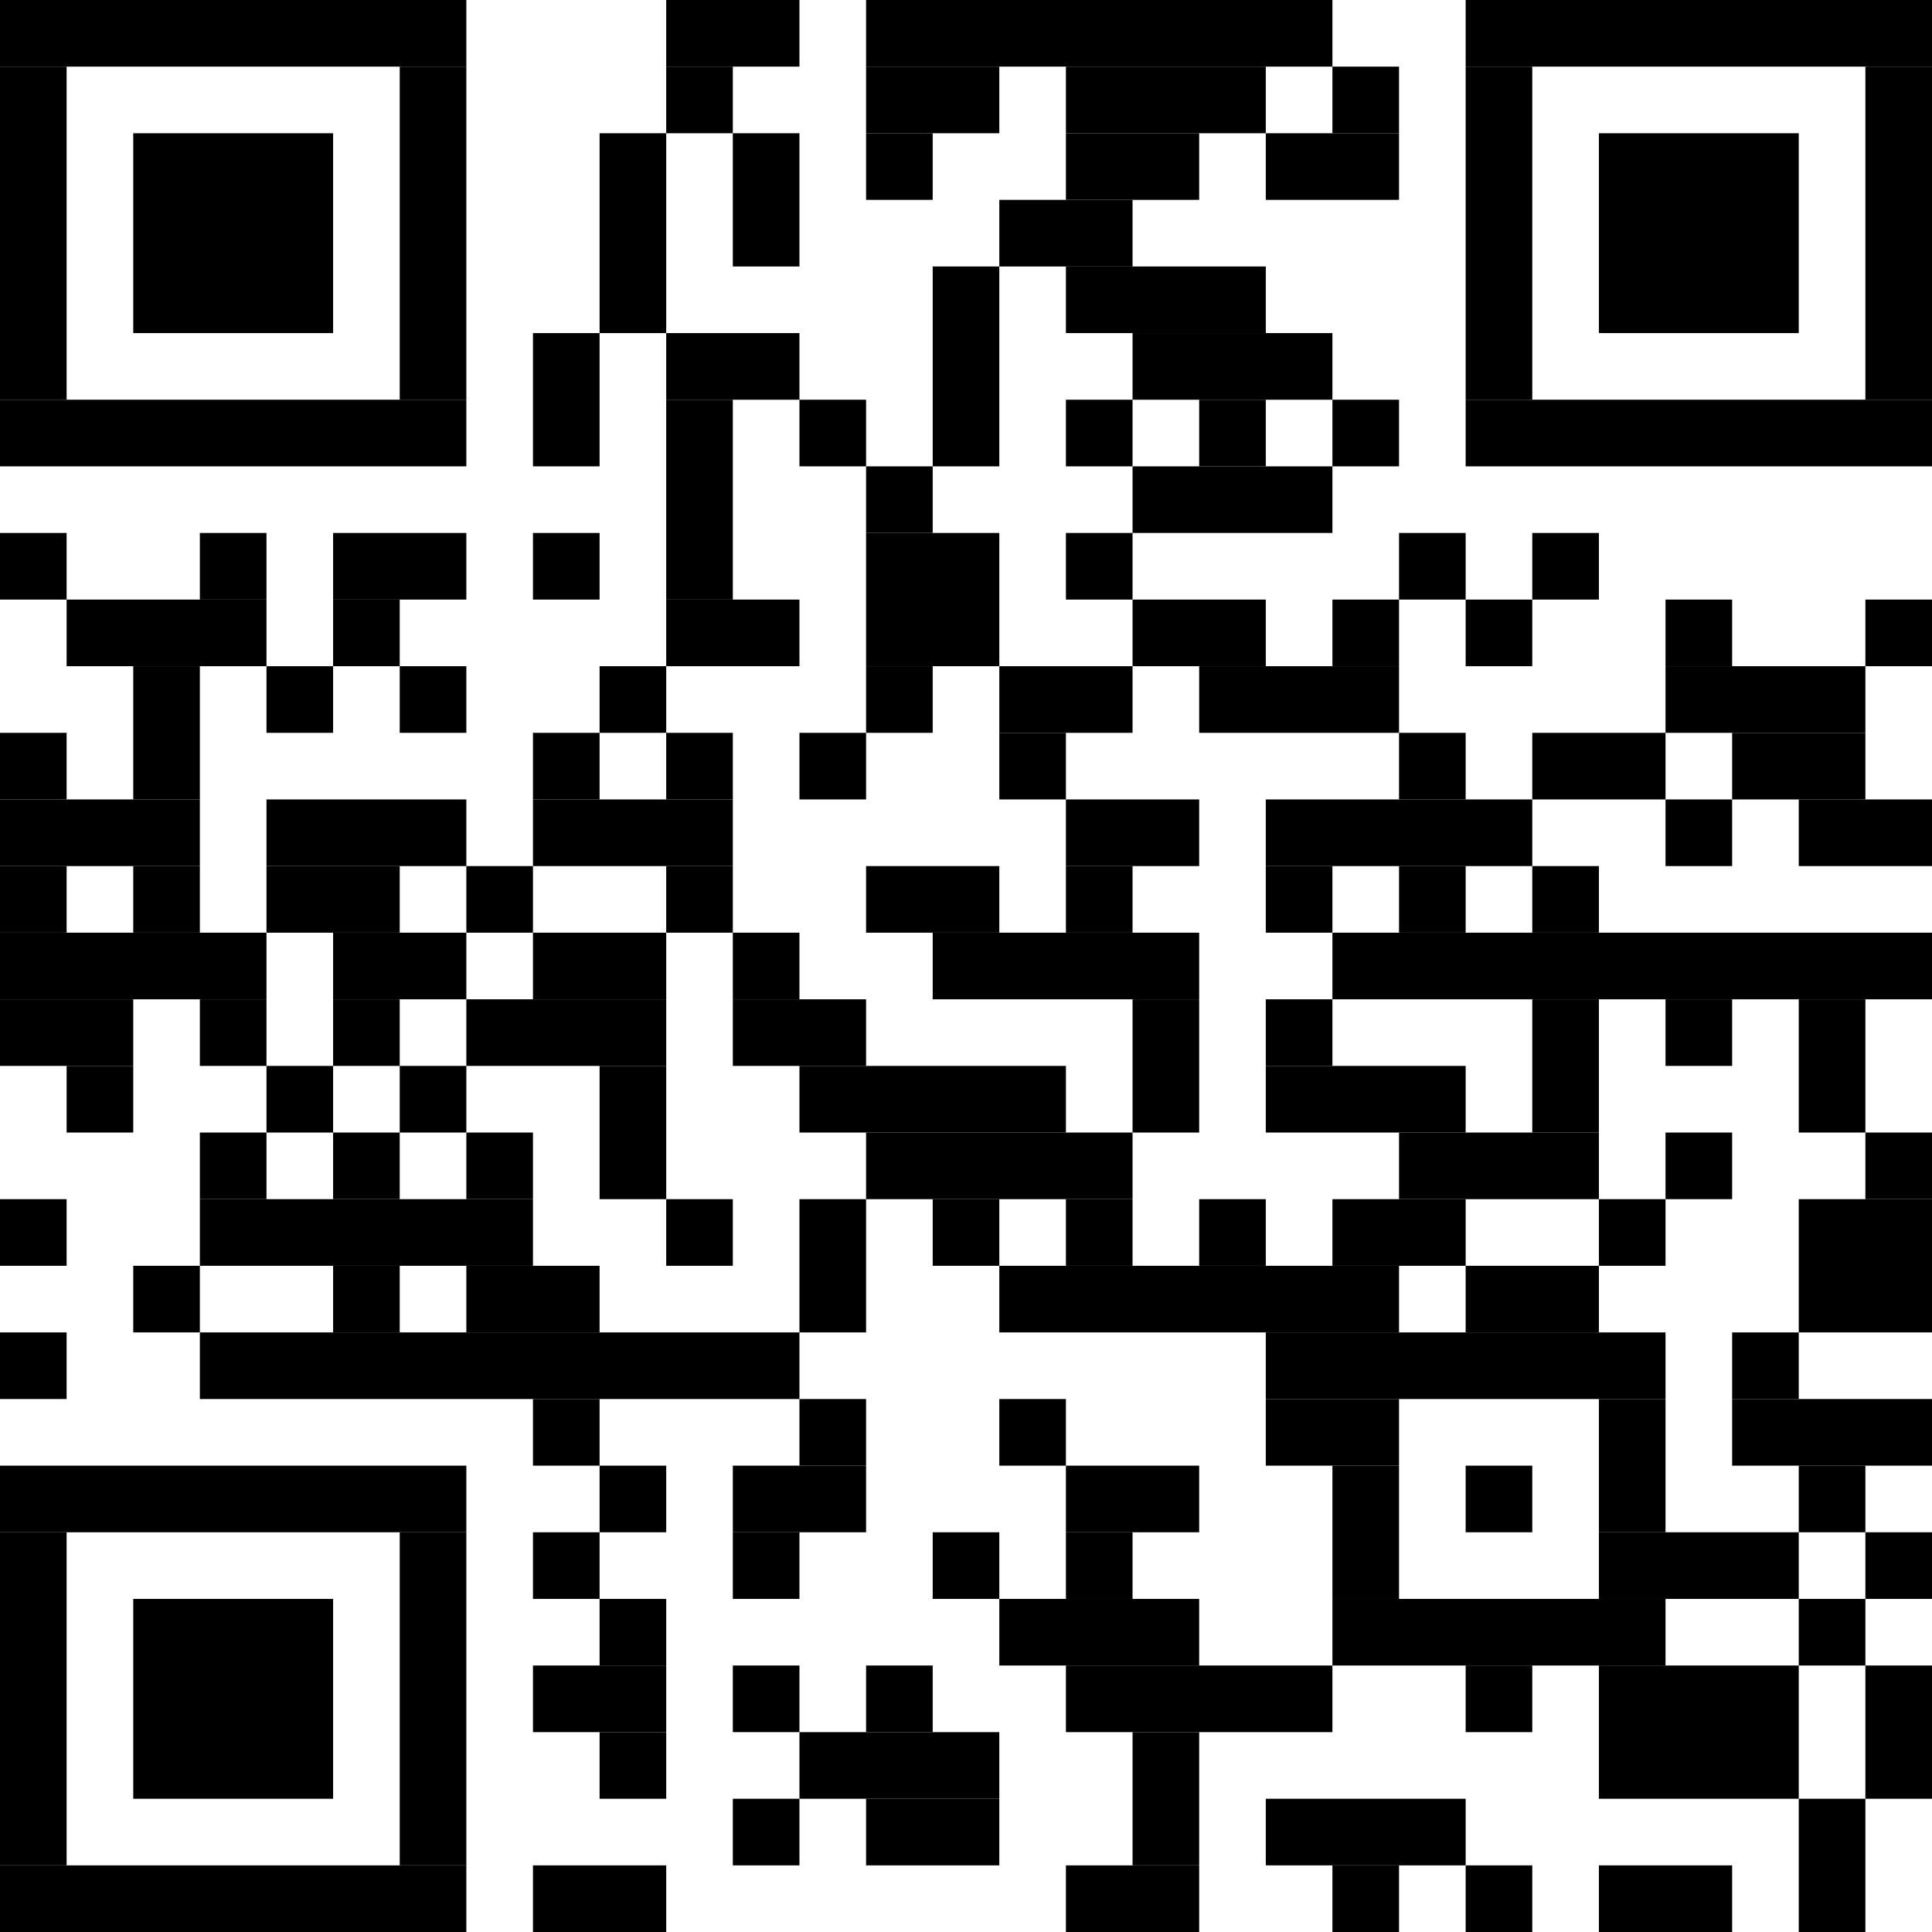
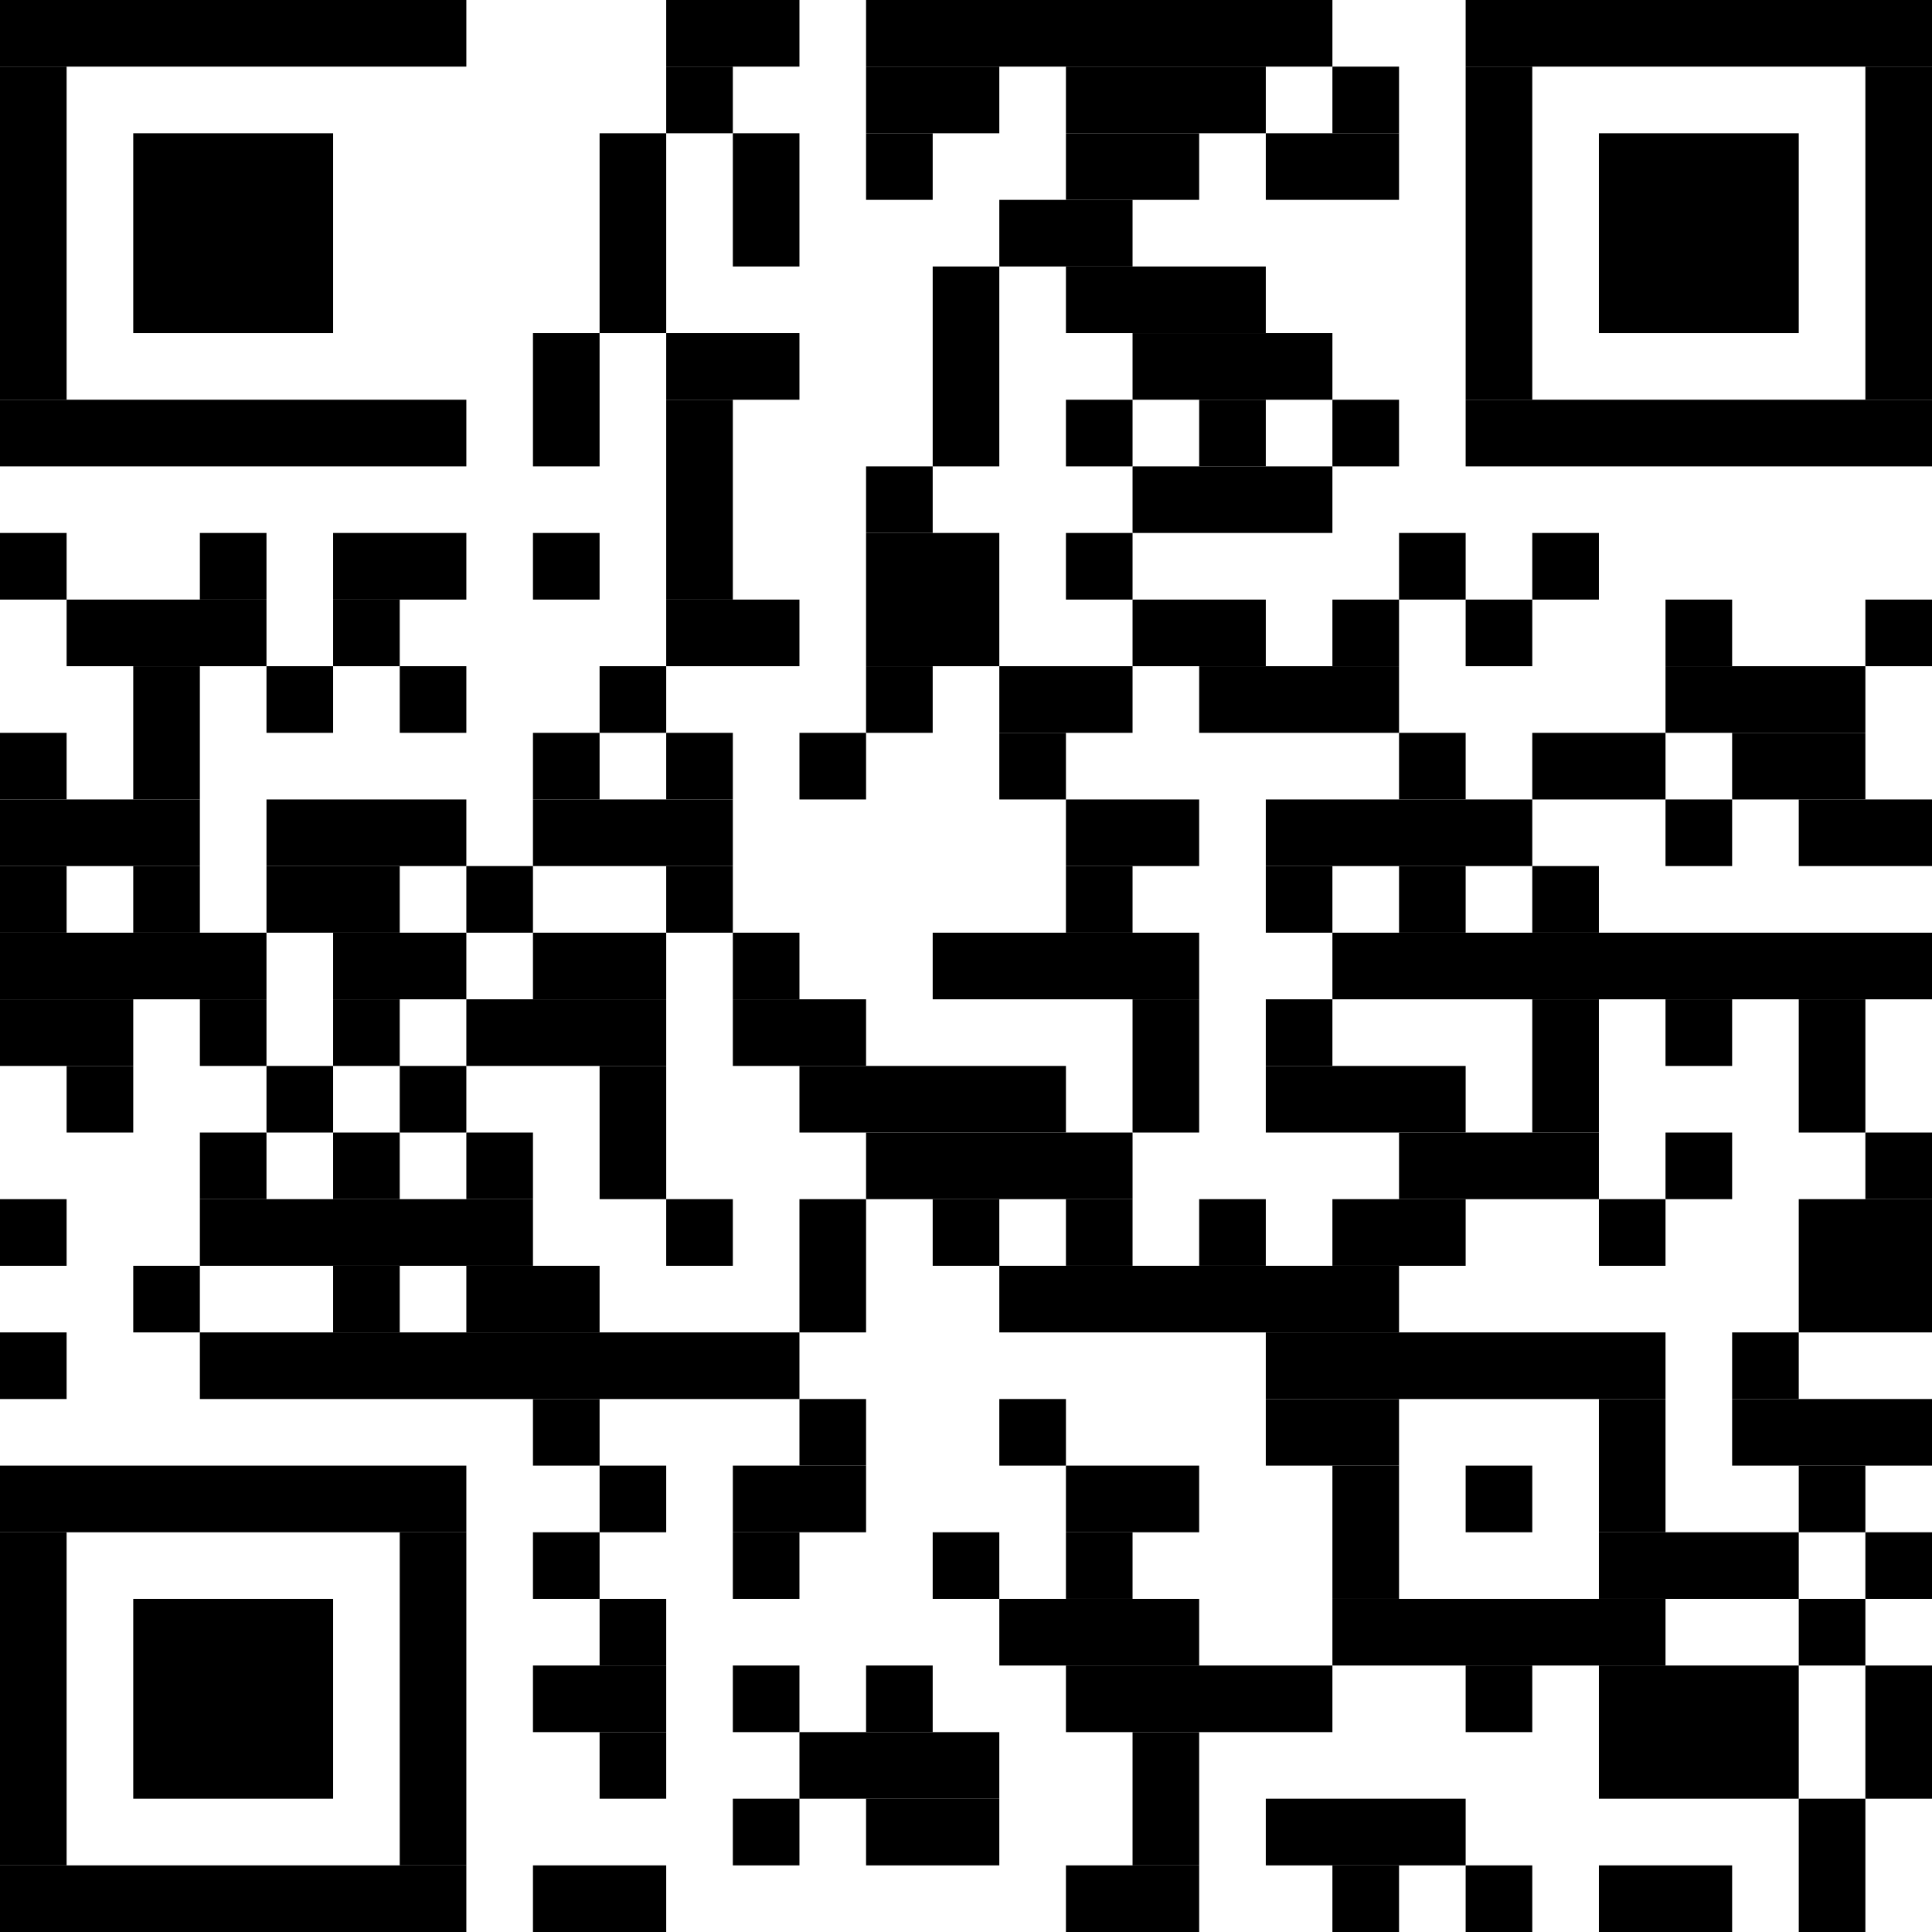
<svg xmlns="http://www.w3.org/2000/svg" width="58" height="58" version="1.1">
  <desc>https://app.pembana.com/plants/673667266938757882</desc>
  <g id="barcode" fill="#000000">
    <rect x="0" y="0" width="58" height="58" fill="#FFFFFF" />
    <rect x="0.00" y="0.00" width="14.00" height="2.00" />
    <rect x="20.00" y="0.00" width="4.00" height="2.00" />
    <rect x="26.00" y="0.00" width="14.00" height="2.00" />
    <rect x="44.00" y="0.00" width="14.00" height="2.00" />
    <rect x="0.00" y="2.00" width="2.00" height="10.00" />
-     <rect x="12.00" y="2.00" width="2.00" height="10.00" />
    <rect x="20.00" y="2.00" width="2.00" height="2.00" />
    <rect x="26.00" y="2.00" width="4.00" height="2.00" />
    <rect x="32.00" y="2.00" width="6.00" height="2.00" />
    <rect x="40.00" y="2.00" width="2.00" height="2.00" />
    <rect x="44.00" y="2.00" width="2.00" height="10.00" />
    <rect x="56.00" y="2.00" width="2.00" height="10.00" />
    <rect x="4.00" y="4.00" width="6.00" height="6.00" />
    <rect x="18.00" y="4.00" width="2.00" height="6.00" />
    <rect x="22.00" y="4.00" width="2.00" height="4.00" />
    <rect x="26.00" y="4.00" width="2.00" height="2.00" />
    <rect x="32.00" y="4.00" width="4.00" height="2.00" />
    <rect x="38.00" y="4.00" width="4.00" height="2.00" />
    <rect x="48.00" y="4.00" width="6.00" height="6.00" />
    <rect x="30.00" y="6.00" width="4.00" height="2.00" />
    <rect x="28.00" y="8.00" width="2.00" height="6.00" />
    <rect x="32.00" y="8.00" width="6.00" height="2.00" />
    <rect x="16.00" y="10.00" width="2.00" height="4.00" />
    <rect x="20.00" y="10.00" width="4.00" height="2.00" />
    <rect x="34.00" y="10.00" width="6.00" height="2.00" />
    <rect x="0.00" y="12.00" width="14.00" height="2.00" />
    <rect x="20.00" y="12.00" width="2.00" height="6.00" />
-     <rect x="24.00" y="12.00" width="2.00" height="2.00" />
    <rect x="32.00" y="12.00" width="2.00" height="2.00" />
    <rect x="36.00" y="12.00" width="2.00" height="2.00" />
    <rect x="40.00" y="12.00" width="2.00" height="2.00" />
    <rect x="44.00" y="12.00" width="14.00" height="2.00" />
    <rect x="26.00" y="14.00" width="2.00" height="2.00" />
    <rect x="34.00" y="14.00" width="6.00" height="2.00" />
    <rect x="0.00" y="16.00" width="2.00" height="2.00" />
    <rect x="6.00" y="16.00" width="2.00" height="2.00" />
    <rect x="10.00" y="16.00" width="4.00" height="2.00" />
    <rect x="16.00" y="16.00" width="2.00" height="2.00" />
    <rect x="26.00" y="16.00" width="4.00" height="4.00" />
    <rect x="32.00" y="16.00" width="2.00" height="2.00" />
    <rect x="42.00" y="16.00" width="2.00" height="2.00" />
    <rect x="46.00" y="16.00" width="2.00" height="2.00" />
    <rect x="2.00" y="18.00" width="6.00" height="2.00" />
    <rect x="10.00" y="18.00" width="2.00" height="2.00" />
    <rect x="20.00" y="18.00" width="4.00" height="2.00" />
    <rect x="34.00" y="18.00" width="4.00" height="2.00" />
    <rect x="40.00" y="18.00" width="2.00" height="2.00" />
    <rect x="44.00" y="18.00" width="2.00" height="2.00" />
    <rect x="50.00" y="18.00" width="2.00" height="2.00" />
    <rect x="56.00" y="18.00" width="2.00" height="2.00" />
    <rect x="4.00" y="20.00" width="2.00" height="4.00" />
    <rect x="8.00" y="20.00" width="2.00" height="2.00" />
    <rect x="12.00" y="20.00" width="2.00" height="2.00" />
    <rect x="18.00" y="20.00" width="2.00" height="2.00" />
    <rect x="26.00" y="20.00" width="2.00" height="2.00" />
    <rect x="30.00" y="20.00" width="4.00" height="2.00" />
    <rect x="36.00" y="20.00" width="6.00" height="2.00" />
    <rect x="50.00" y="20.00" width="6.00" height="2.00" />
    <rect x="0.00" y="22.00" width="2.00" height="2.00" />
    <rect x="16.00" y="22.00" width="2.00" height="2.00" />
    <rect x="20.00" y="22.00" width="2.00" height="2.00" />
    <rect x="24.00" y="22.00" width="2.00" height="2.00" />
    <rect x="30.00" y="22.00" width="2.00" height="2.00" />
    <rect x="42.00" y="22.00" width="2.00" height="2.00" />
    <rect x="46.00" y="22.00" width="4.00" height="2.00" />
    <rect x="52.00" y="22.00" width="4.00" height="2.00" />
    <rect x="0.00" y="24.00" width="6.00" height="2.00" />
    <rect x="8.00" y="24.00" width="6.00" height="2.00" />
    <rect x="16.00" y="24.00" width="6.00" height="2.00" />
    <rect x="32.00" y="24.00" width="4.00" height="2.00" />
    <rect x="38.00" y="24.00" width="8.00" height="2.00" />
    <rect x="50.00" y="24.00" width="2.00" height="2.00" />
    <rect x="54.00" y="24.00" width="4.00" height="2.00" />
    <rect x="0.00" y="26.00" width="2.00" height="2.00" />
    <rect x="4.00" y="26.00" width="2.00" height="2.00" />
    <rect x="8.00" y="26.00" width="4.00" height="2.00" />
    <rect x="14.00" y="26.00" width="2.00" height="2.00" />
    <rect x="20.00" y="26.00" width="2.00" height="2.00" />
-     <rect x="26.00" y="26.00" width="4.00" height="2.00" />
    <rect x="32.00" y="26.00" width="2.00" height="2.00" />
    <rect x="38.00" y="26.00" width="2.00" height="2.00" />
    <rect x="42.00" y="26.00" width="2.00" height="2.00" />
    <rect x="46.00" y="26.00" width="2.00" height="2.00" />
    <rect x="0.00" y="28.00" width="8.00" height="2.00" />
    <rect x="10.00" y="28.00" width="4.00" height="2.00" />
    <rect x="16.00" y="28.00" width="4.00" height="2.00" />
    <rect x="22.00" y="28.00" width="2.00" height="2.00" />
    <rect x="28.00" y="28.00" width="8.00" height="2.00" />
    <rect x="40.00" y="28.00" width="18.00" height="2.00" />
    <rect x="0.00" y="30.00" width="4.00" height="2.00" />
    <rect x="6.00" y="30.00" width="2.00" height="2.00" />
    <rect x="10.00" y="30.00" width="2.00" height="2.00" />
    <rect x="14.00" y="30.00" width="6.00" height="2.00" />
    <rect x="22.00" y="30.00" width="4.00" height="2.00" />
    <rect x="34.00" y="30.00" width="2.00" height="4.00" />
    <rect x="38.00" y="30.00" width="2.00" height="2.00" />
    <rect x="46.00" y="30.00" width="2.00" height="4.00" />
    <rect x="50.00" y="30.00" width="2.00" height="2.00" />
    <rect x="54.00" y="30.00" width="2.00" height="4.00" />
    <rect x="2.00" y="32.00" width="2.00" height="2.00" />
    <rect x="8.00" y="32.00" width="2.00" height="2.00" />
    <rect x="12.00" y="32.00" width="2.00" height="2.00" />
    <rect x="18.00" y="32.00" width="2.00" height="4.00" />
    <rect x="24.00" y="32.00" width="8.00" height="2.00" />
    <rect x="38.00" y="32.00" width="6.00" height="2.00" />
    <rect x="6.00" y="34.00" width="2.00" height="2.00" />
    <rect x="10.00" y="34.00" width="2.00" height="2.00" />
    <rect x="14.00" y="34.00" width="2.00" height="2.00" />
    <rect x="26.00" y="34.00" width="8.00" height="2.00" />
    <rect x="42.00" y="34.00" width="6.00" height="2.00" />
    <rect x="50.00" y="34.00" width="2.00" height="2.00" />
    <rect x="56.00" y="34.00" width="2.00" height="2.00" />
    <rect x="0.00" y="36.00" width="2.00" height="2.00" />
    <rect x="6.00" y="36.00" width="10.00" height="2.00" />
    <rect x="20.00" y="36.00" width="2.00" height="2.00" />
    <rect x="24.00" y="36.00" width="2.00" height="4.00" />
    <rect x="28.00" y="36.00" width="2.00" height="2.00" />
    <rect x="32.00" y="36.00" width="2.00" height="2.00" />
    <rect x="36.00" y="36.00" width="2.00" height="2.00" />
    <rect x="40.00" y="36.00" width="4.00" height="2.00" />
    <rect x="48.00" y="36.00" width="2.00" height="2.00" />
    <rect x="54.00" y="36.00" width="4.00" height="4.00" />
    <rect x="4.00" y="38.00" width="2.00" height="2.00" />
    <rect x="10.00" y="38.00" width="2.00" height="2.00" />
    <rect x="14.00" y="38.00" width="4.00" height="2.00" />
    <rect x="30.00" y="38.00" width="12.00" height="2.00" />
-     <rect x="44.00" y="38.00" width="4.00" height="2.00" />
    <rect x="0.00" y="40.00" width="2.00" height="2.00" />
    <rect x="6.00" y="40.00" width="18.00" height="2.00" />
    <rect x="38.00" y="40.00" width="12.00" height="2.00" />
    <rect x="52.00" y="40.00" width="2.00" height="2.00" />
    <rect x="16.00" y="42.00" width="2.00" height="2.00" />
    <rect x="24.00" y="42.00" width="2.00" height="2.00" />
    <rect x="30.00" y="42.00" width="2.00" height="2.00" />
    <rect x="38.00" y="42.00" width="4.00" height="2.00" />
    <rect x="48.00" y="42.00" width="2.00" height="4.00" />
    <rect x="52.00" y="42.00" width="6.00" height="2.00" />
    <rect x="0.00" y="44.00" width="14.00" height="2.00" />
    <rect x="18.00" y="44.00" width="2.00" height="2.00" />
    <rect x="22.00" y="44.00" width="4.00" height="2.00" />
    <rect x="32.00" y="44.00" width="4.00" height="2.00" />
    <rect x="40.00" y="44.00" width="2.00" height="4.00" />
    <rect x="44.00" y="44.00" width="2.00" height="2.00" />
    <rect x="54.00" y="44.00" width="2.00" height="2.00" />
    <rect x="0.00" y="46.00" width="2.00" height="10.00" />
    <rect x="12.00" y="46.00" width="2.00" height="10.00" />
    <rect x="16.00" y="46.00" width="2.00" height="2.00" />
    <rect x="22.00" y="46.00" width="2.00" height="2.00" />
    <rect x="28.00" y="46.00" width="2.00" height="2.00" />
    <rect x="32.00" y="46.00" width="2.00" height="2.00" />
    <rect x="48.00" y="46.00" width="6.00" height="2.00" />
    <rect x="56.00" y="46.00" width="2.00" height="2.00" />
    <rect x="4.00" y="48.00" width="6.00" height="6.00" />
    <rect x="18.00" y="48.00" width="2.00" height="2.00" />
    <rect x="30.00" y="48.00" width="6.00" height="2.00" />
    <rect x="40.00" y="48.00" width="10.00" height="2.00" />
    <rect x="54.00" y="48.00" width="2.00" height="2.00" />
    <rect x="16.00" y="50.00" width="4.00" height="2.00" />
    <rect x="22.00" y="50.00" width="2.00" height="2.00" />
    <rect x="26.00" y="50.00" width="2.00" height="2.00" />
    <rect x="32.00" y="50.00" width="8.00" height="2.00" />
    <rect x="44.00" y="50.00" width="2.00" height="2.00" />
    <rect x="48.00" y="50.00" width="6.00" height="4.00" />
    <rect x="56.00" y="50.00" width="2.00" height="4.00" />
    <rect x="18.00" y="52.00" width="2.00" height="2.00" />
    <rect x="24.00" y="52.00" width="6.00" height="2.00" />
    <rect x="34.00" y="52.00" width="2.00" height="4.00" />
    <rect x="22.00" y="54.00" width="2.00" height="2.00" />
    <rect x="26.00" y="54.00" width="4.00" height="2.00" />
    <rect x="38.00" y="54.00" width="6.00" height="2.00" />
    <rect x="54.00" y="54.00" width="2.00" height="4.00" />
    <rect x="0.00" y="56.00" width="14.00" height="2.00" />
    <rect x="16.00" y="56.00" width="4.00" height="2.00" />
    <rect x="32.00" y="56.00" width="4.00" height="2.00" />
    <rect x="40.00" y="56.00" width="2.00" height="2.00" />
    <rect x="44.00" y="56.00" width="2.00" height="2.00" />
    <rect x="48.00" y="56.00" width="4.00" height="2.00" />
  </g>
</svg>